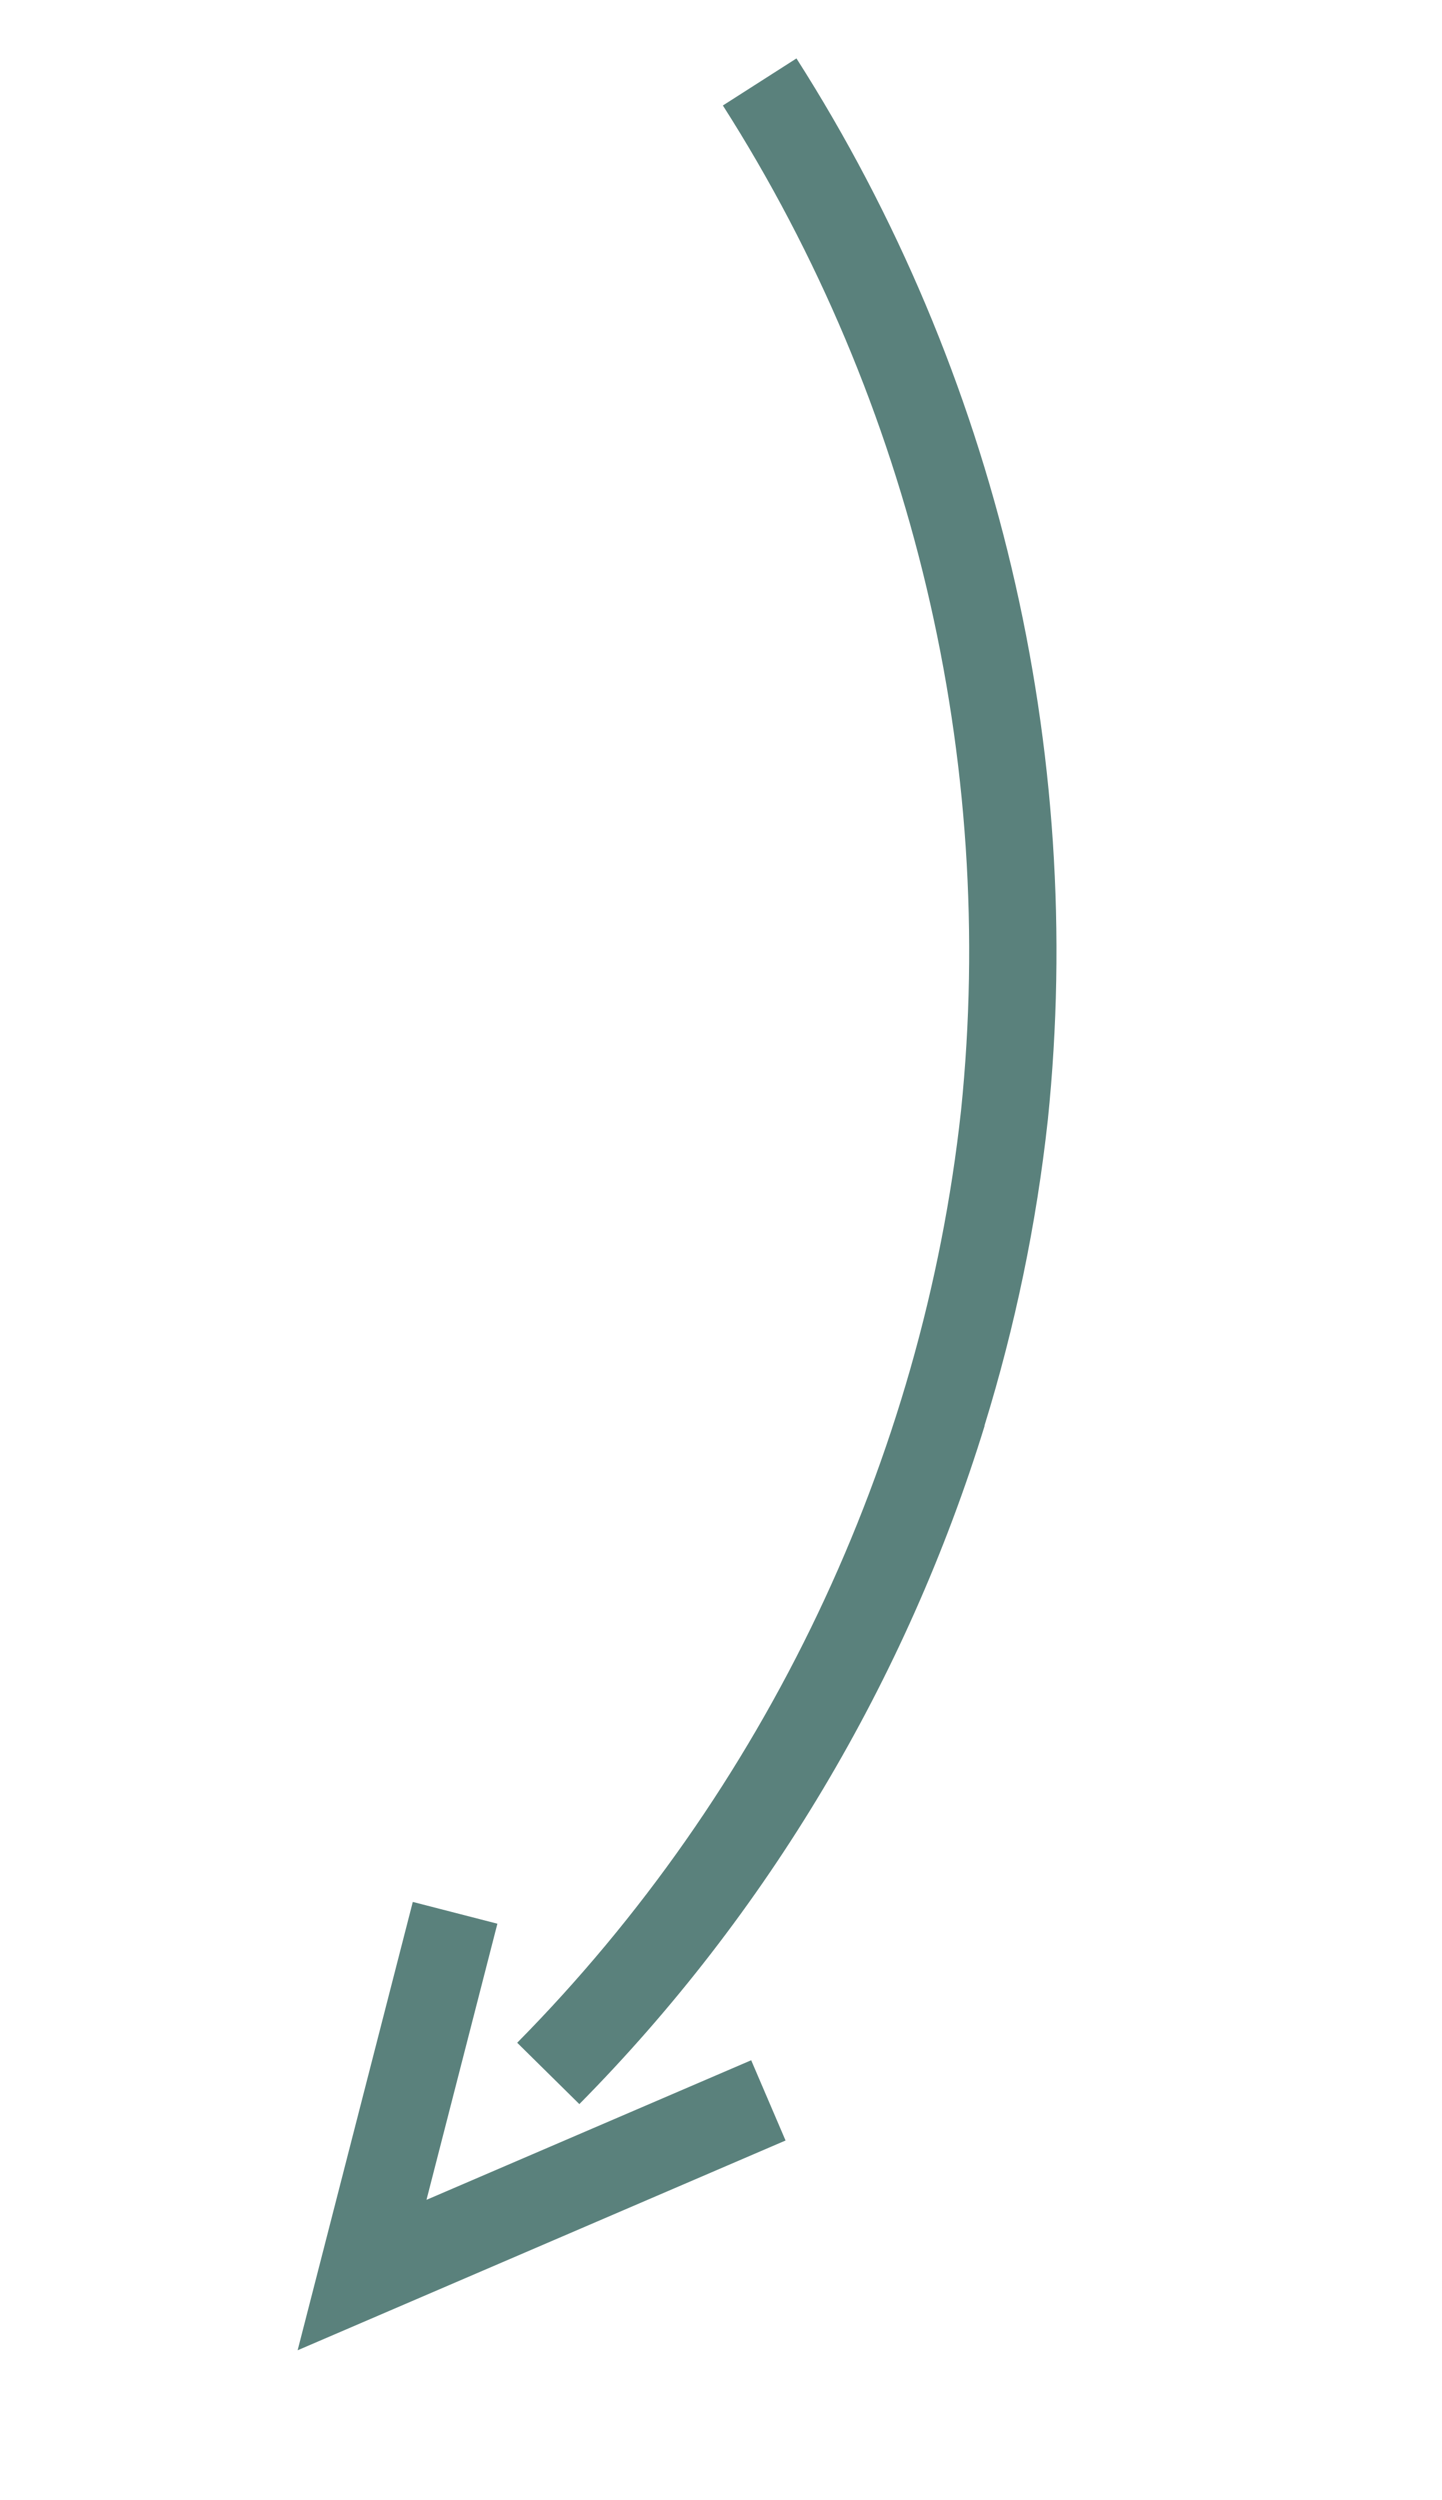
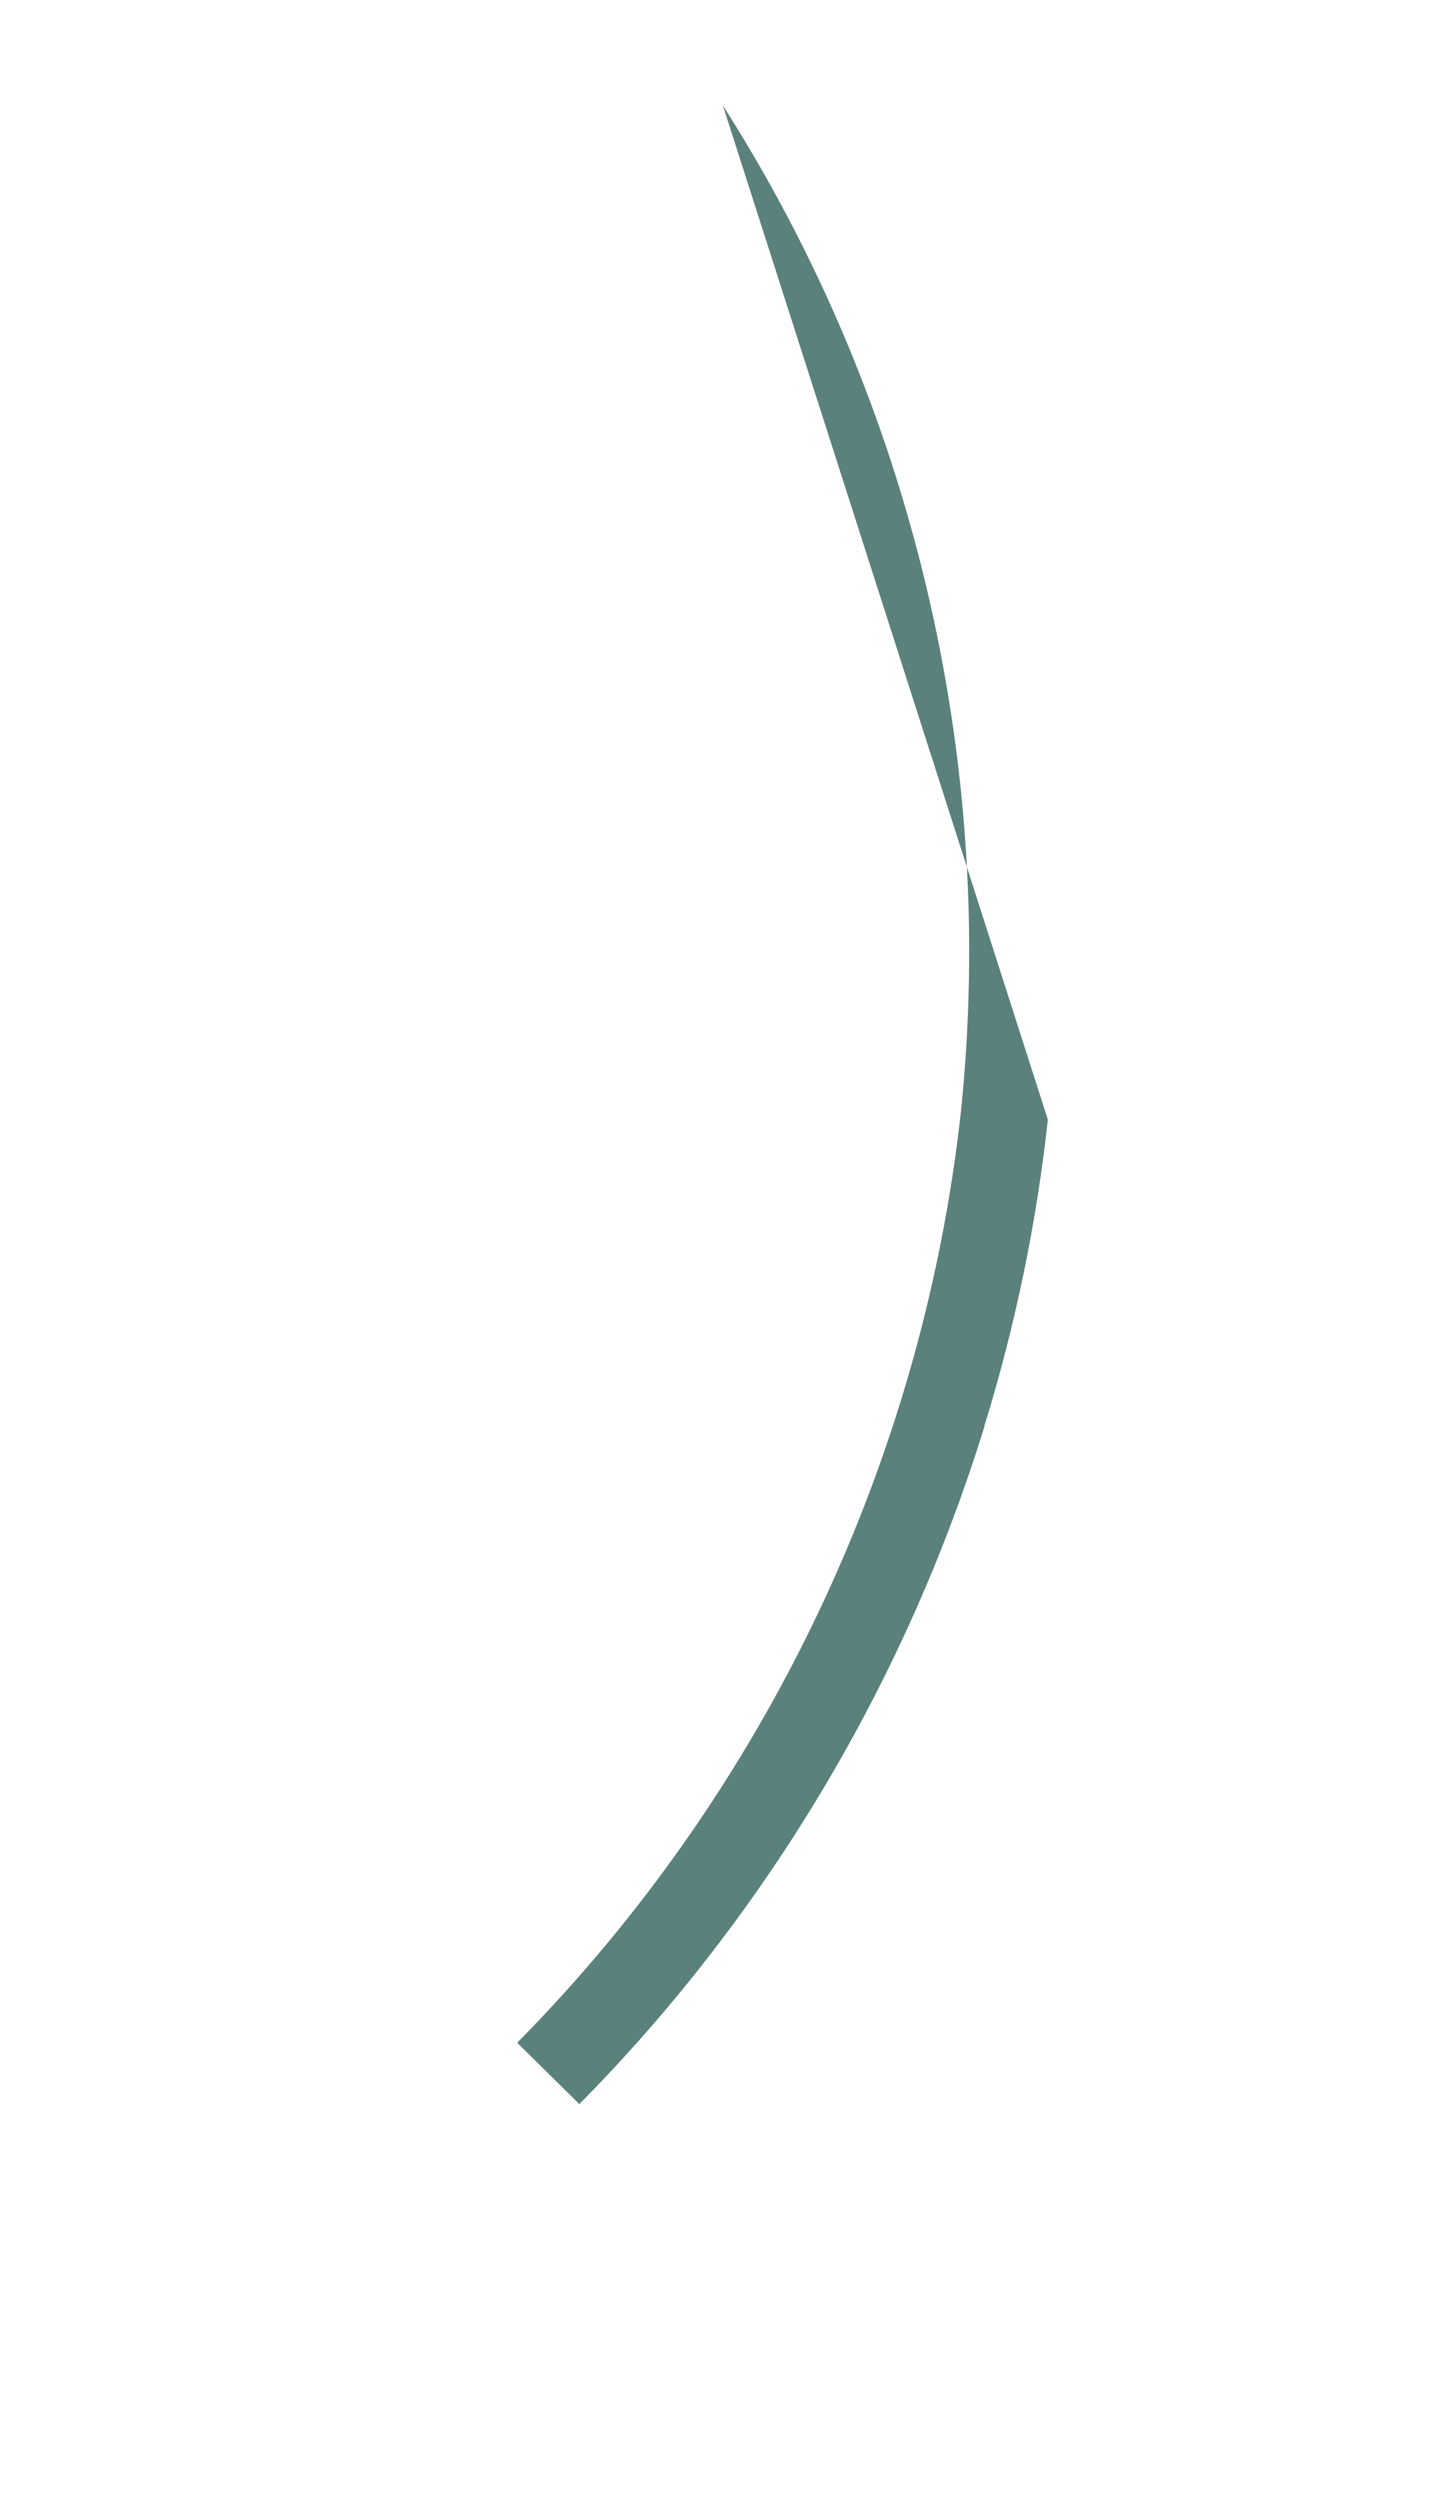
<svg xmlns="http://www.w3.org/2000/svg" width="30" height="52" viewBox="0 0 30 52" fill="none">
  <g clip-path="url(#clip0_1117_5326)">
-     <path d="M20.48 29.656C21.119 27.587 21.563 25.456 21.8 23.287C22.594 15.578 20.736 7.742 16.57 1.215L15.039 2.194C18.985 8.377 20.744 15.801 19.994 23.096C19.198 30.381 15.914 37.269 10.76 42.486L12.053 43.762C15.965 39.805 18.856 34.937 20.485 29.654L20.48 29.656Z" fill="#5A817C" />
-     <path d="M16.343 44.519L15.628 42.85L8.873 45.753L10.348 40.01L8.588 39.557L6.192 48.882L16.343 44.519Z" fill="#5A817C" />
+     <path d="M20.48 29.656C21.119 27.587 21.563 25.456 21.8 23.287L15.039 2.194C18.985 8.377 20.744 15.801 19.994 23.096C19.198 30.381 15.914 37.269 10.76 42.486L12.053 43.762C15.965 39.805 18.856 34.937 20.485 29.654L20.48 29.656Z" fill="#5A817C" />
  </g>
  <defs>
    <clipPath id="clip0_1117_5326">
      <rect width="48.5" height="14.643" fill="white" transform="matrix(-0.317 0.949 0.949 0.317 15.486 0.853)" />
    </clipPath>
  </defs>
</svg>